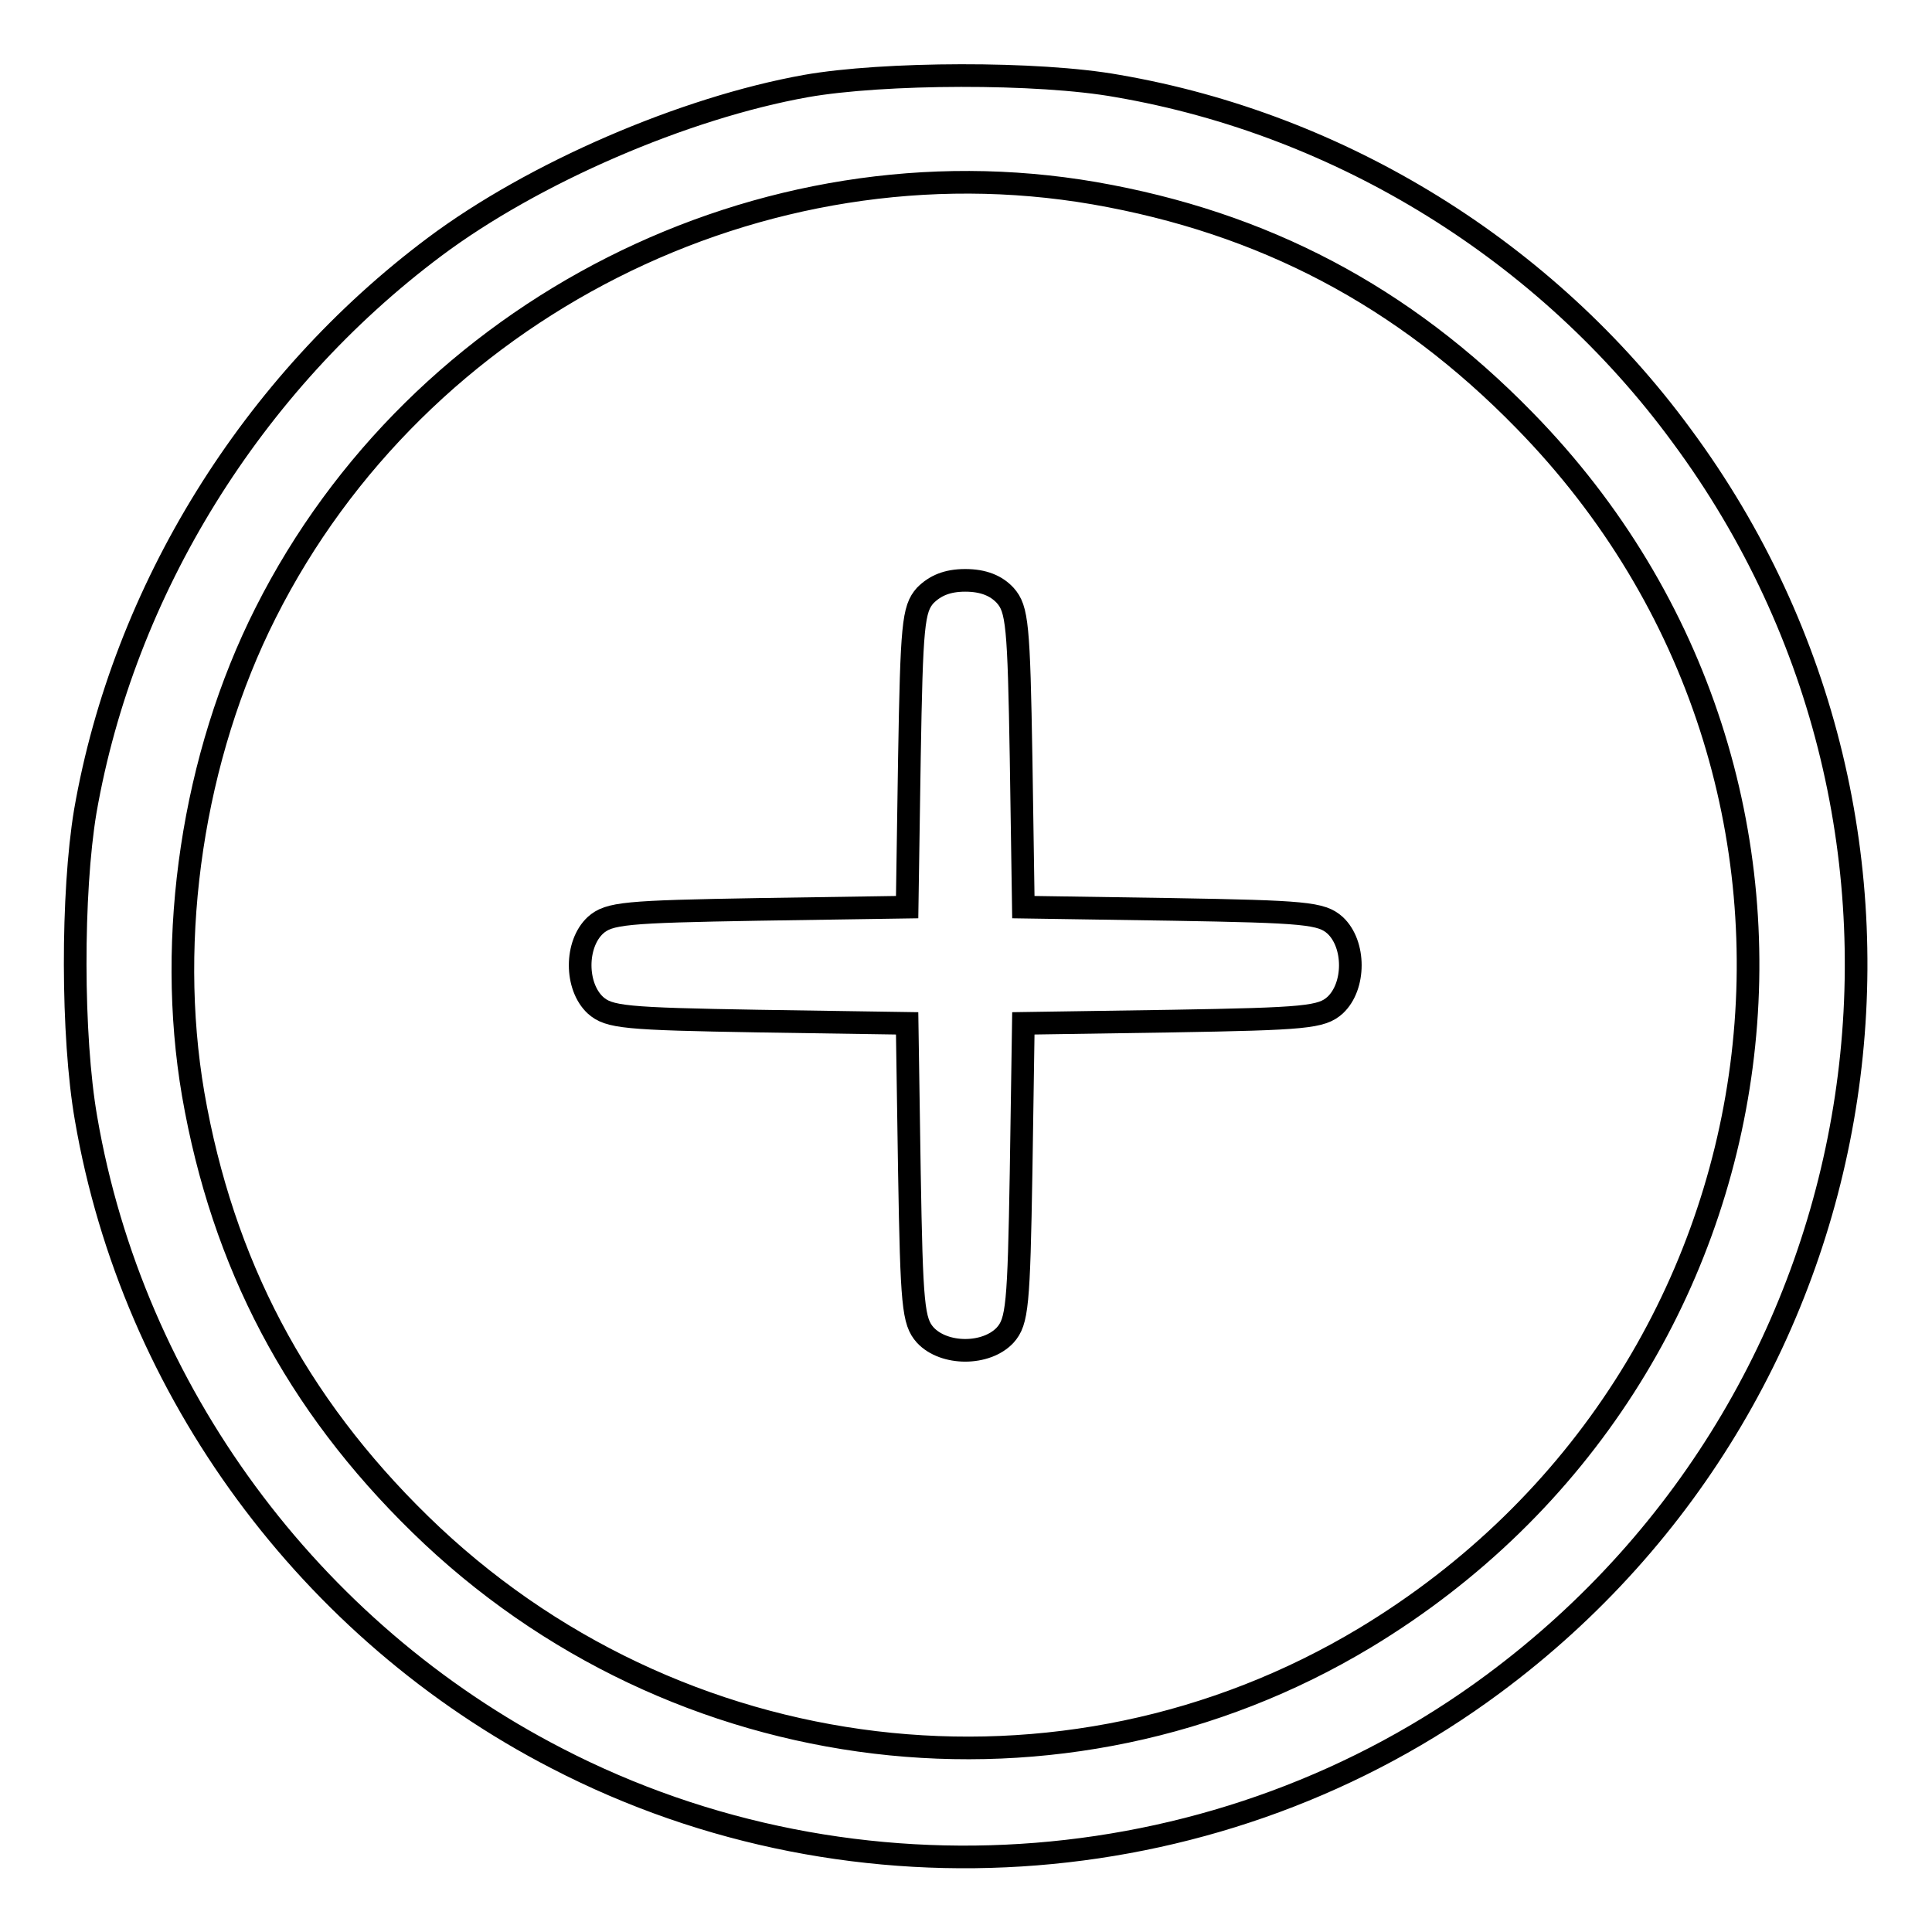
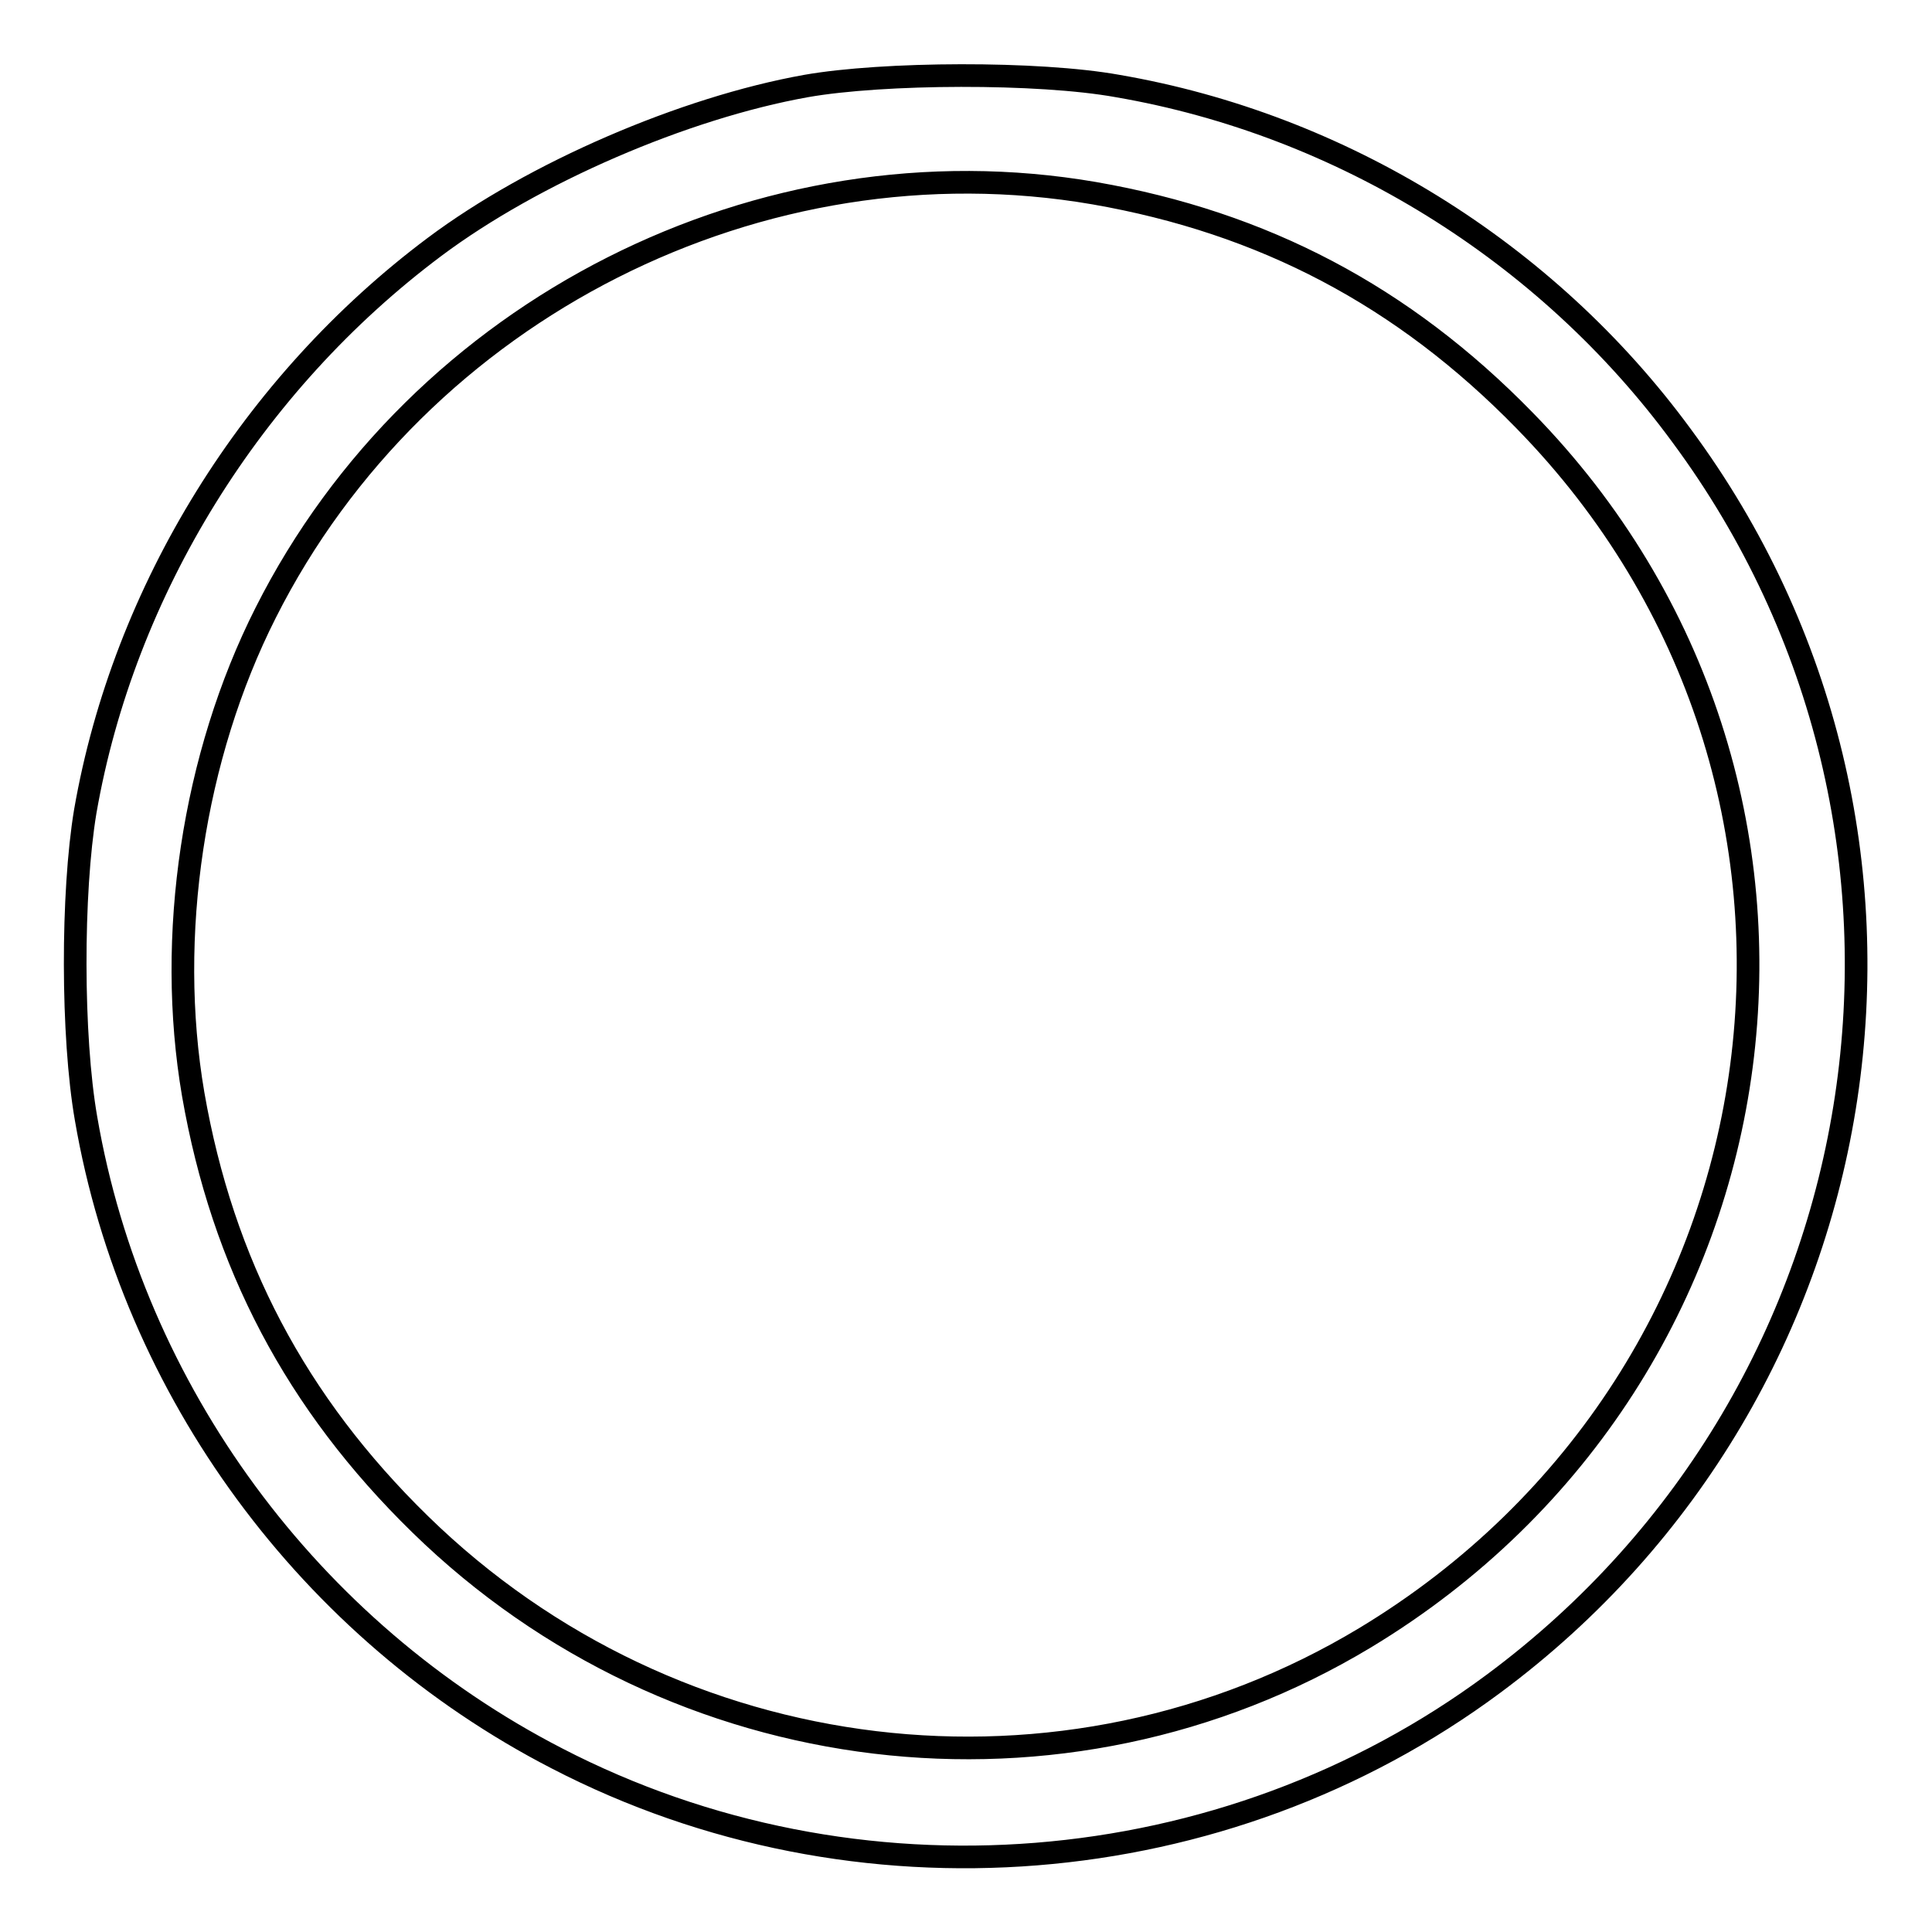
<svg xmlns="http://www.w3.org/2000/svg" version="1.1" x="0px" y="0px" viewBox="0 0 256 256" enable-background="new 0 0 256 256" xml:space="preserve">
  <g>
    <g>
      <g>
        <path stroke-width="3" fill-opacity="0" stroke="#000000" d="M106.8,11.4c-16.2,2.9-36.1,11.5-49.2,21.3c-24.2,18.1-41.2,45.5-46.3,74.8c-1.8,10.8-1.8,29.8,0.1,40.7c6.2,36.1,29.6,67.9,62.4,84.8c39.6,20.5,88.4,16.6,124.1-9.9c52.6-39,63.7-113,24.9-165.4c-17.9-24.4-45.1-41.2-74.7-46.3C137.6,9.5,117,9.6,106.8,11.4z M145,25.6c22.4,3.9,40.9,13.6,57,30.1c47,48,36.7,126.4-21.1,161.3c-40,24.1-91.5,17.9-125.2-15c-16.5-16.1-26.2-34.6-30.1-57c-3.6-21,0-44.8,9.6-63.8C55.5,40.9,100.9,18,145,25.6z" />
-         <path stroke-width="3" fill-opacity="0" stroke="#000000" d="M122.6,78.9c-1.6,1.8-1.8,3.9-2.1,21.6l-0.3,19.7l-19.7,0.3c-17.7,0.3-19.8,0.5-21.6,2.1c-2.7,2.5-2.7,8.1,0,10.6c1.8,1.6,3.9,1.8,21.6,2.1l19.7,0.3l0.3,19.7c0.3,17.7,0.5,19.8,2.1,21.6c2.5,2.7,8.1,2.7,10.6,0c1.6-1.8,1.8-3.9,2.1-21.6l0.3-19.7l19.7-0.3c17.7-0.3,19.8-0.5,21.6-2.1c2.7-2.5,2.7-8.1,0-10.6c-1.8-1.6-3.9-1.8-21.6-2.1l-19.7-0.3l-0.3-19.7c-0.3-17.7-0.5-19.8-2.1-21.6c-1.2-1.3-2.9-2-5.3-2S123.9,77.6,122.6,78.9z" />
      </g>
    </g>
  </g>
</svg>